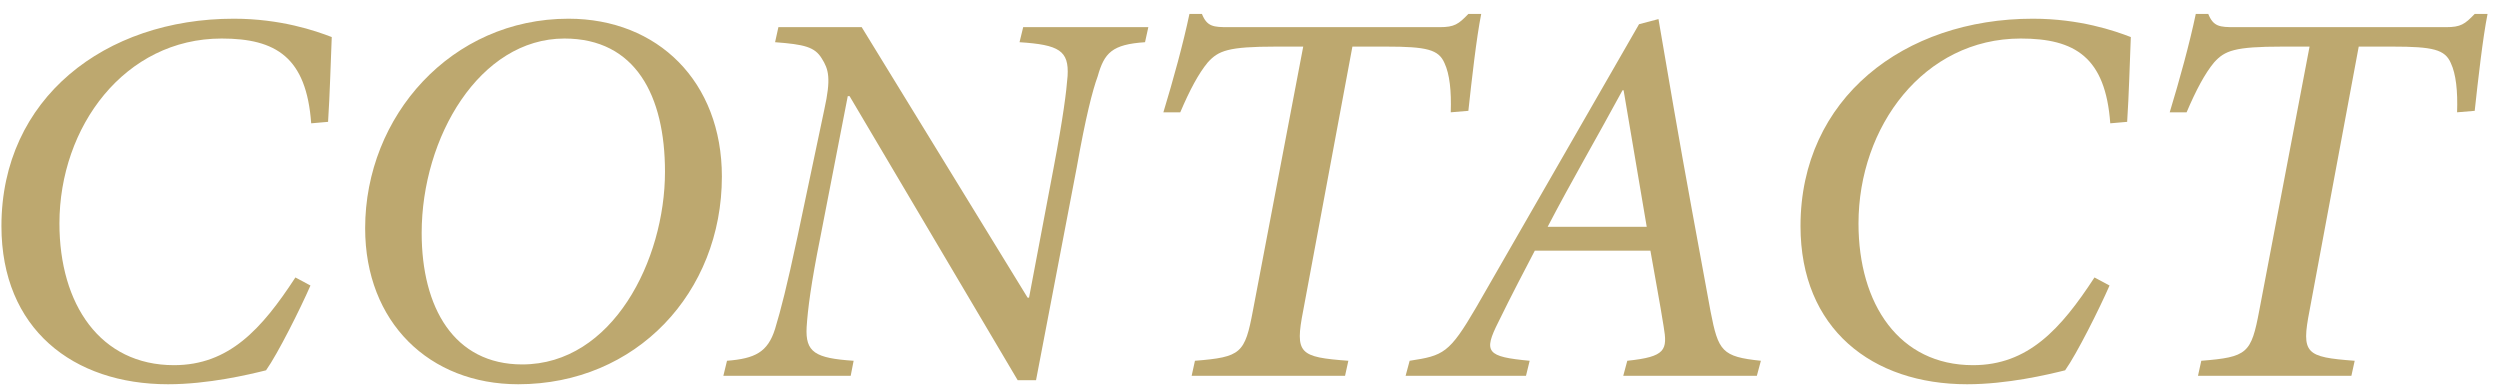
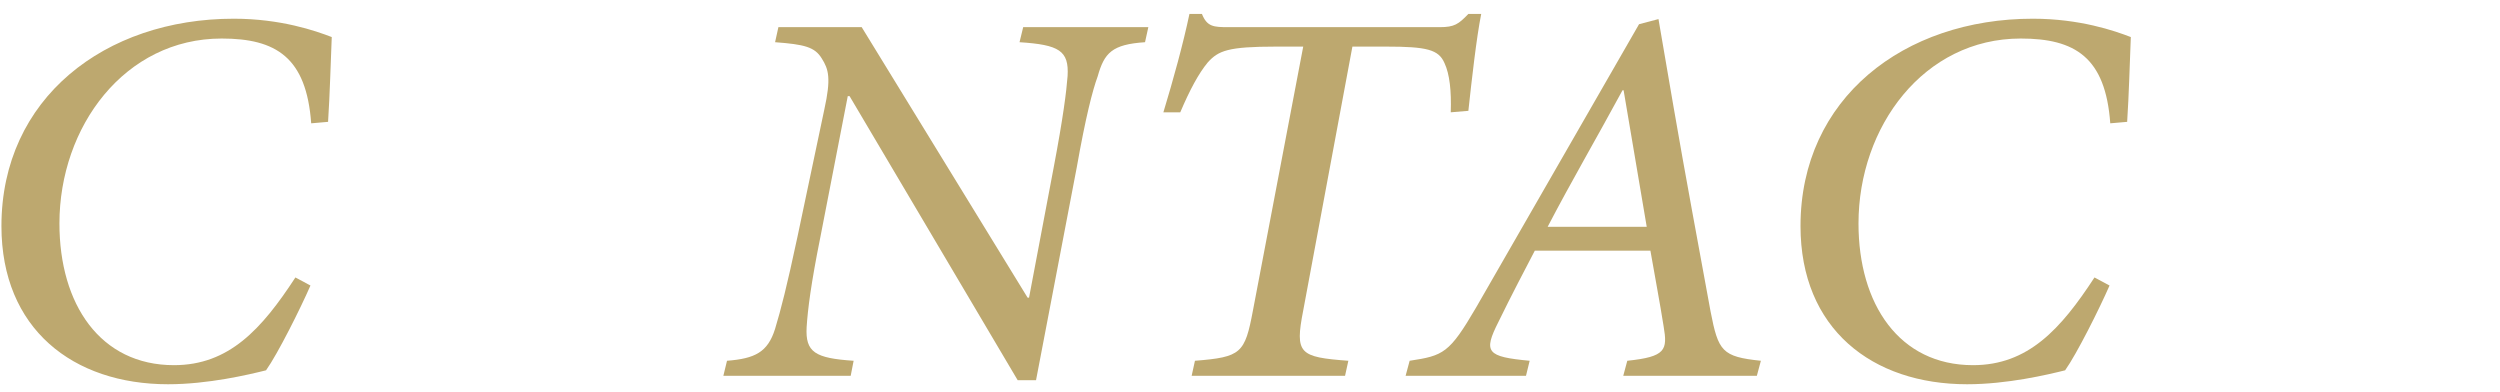
<svg xmlns="http://www.w3.org/2000/svg" width="153" height="24" viewBox="0 0 153 24" fill="none">
  <path d="M18.079 16.98L19 17.474C18.394 18.867 17.001 21.652 16.282 22.663C15.204 22.932 12.733 23.516 10.285 23.516C4.468 23.516 0.088 20.125 0.088 13.836C0.088 6.019 6.422 1.145 14.306 1.145C17.181 1.145 19.314 1.886 20.303 2.268C20.235 3.885 20.19 5.727 20.078 7.457L19.045 7.547C18.753 3.504 16.889 2.358 13.565 2.358C7.635 2.358 3.637 7.749 3.637 13.678C3.637 18.62 6.13 22.348 10.645 22.348C14.014 22.348 16.013 20.147 18.079 16.98Z" fill="#BDA86F" />
-   <path d="M34.79 1.145C40.27 1.145 44.179 5.009 44.179 10.803C44.179 17.901 38.945 23.516 31.713 23.516C26.277 23.516 22.347 19.721 22.347 13.97C22.347 7.097 27.625 1.145 34.79 1.145ZM34.543 2.358C29.355 2.358 25.806 8.4 25.806 14.262C25.806 18.822 27.782 22.303 31.96 22.303C37.485 22.303 40.697 15.925 40.697 10.511C40.697 5.862 38.9 2.358 34.543 2.358Z" fill="#BDA86F" />
  <path d="M70.278 1.662L70.076 2.583C68.055 2.718 67.583 3.234 67.179 4.672C66.864 5.525 66.438 7.187 65.898 10.242L63.405 23.269H62.282L51.995 5.885H51.883L50.198 14.554C49.637 17.34 49.435 18.934 49.367 20.012C49.277 21.562 49.884 21.922 52.242 22.079L52.062 23H44.269L44.493 22.079C46.2 21.944 46.986 21.562 47.435 20.125C47.795 18.934 48.154 17.542 48.806 14.487L50.445 6.716C50.872 4.784 50.715 4.245 50.288 3.571C49.861 2.875 49.232 2.718 47.435 2.583L47.638 1.662L52.736 1.662L62.889 18.216H62.978L64.483 10.264C65.067 7.187 65.269 5.57 65.337 4.649C65.427 3.099 64.82 2.74 62.395 2.583L62.619 1.662L70.278 1.662Z" fill="#BDA86F" />
  <path d="M89.864 0.853L90.65 0.853C90.358 2.313 90.066 4.919 89.864 6.783L88.786 6.873C88.831 5.57 88.719 4.537 88.404 3.863C88.045 3.032 87.326 2.852 84.833 2.852L82.767 2.852L79.757 19.002C79.24 21.652 79.51 21.854 82.519 22.079L82.317 23H72.929L73.131 22.079C75.961 21.854 76.186 21.63 76.68 19.002L79.757 2.852H78.095C75.152 2.852 74.568 3.099 73.917 3.818C73.356 4.492 72.816 5.503 72.232 6.873H71.199C71.806 4.874 72.412 2.673 72.794 0.853L73.558 0.853C73.872 1.639 74.276 1.662 75.175 1.662L88.112 1.662C89.011 1.662 89.258 1.482 89.864 0.853Z" fill="#BDA86F" />
  <path d="M107.766 22.079L107.519 23H99.343L99.59 22.079C101.948 21.832 102.061 21.427 101.813 19.968C101.589 18.552 101.319 17.137 101.005 15.341H93.93C93.413 16.329 92.425 18.216 91.706 19.698C90.763 21.562 90.987 21.832 93.615 22.079L93.391 23L86.023 23L86.27 22.079C88.337 21.764 88.696 21.63 90.336 18.822L100.309 1.482L101.499 1.168L102.42 6.536C103.161 10.826 103.947 15.026 104.688 19.069C105.16 21.495 105.385 21.832 107.766 22.079ZM100.78 13.881L99.365 5.525H99.298C97.703 8.468 96.131 11.163 94.716 13.881H100.78Z" fill="#BDA86F" />
  <path d="M128.183 16.98L129.104 17.474C128.497 18.867 127.104 21.652 126.386 22.663C125.308 22.932 122.837 23.516 120.389 23.516C114.571 23.516 110.191 20.125 110.191 13.836C110.191 6.019 116.525 1.145 124.409 1.145C127.284 1.145 129.418 1.886 130.406 2.268C130.339 3.885 130.294 5.727 130.182 7.457L129.148 7.547C128.856 3.504 126.992 2.358 123.668 2.358C117.738 2.358 113.74 7.749 113.74 13.678C113.74 18.62 116.233 22.348 120.748 22.348C124.117 22.348 126.116 20.147 128.183 16.98Z" fill="#BDA86F" />
-   <path d="M151.452 0.853L152.238 0.853C151.946 2.313 151.654 4.919 151.452 6.783L150.374 6.873C150.419 5.57 150.307 4.537 149.992 3.863C149.633 3.032 148.914 2.852 146.421 2.852L144.354 2.852L141.345 19.002C140.828 21.652 141.098 21.854 144.107 22.079L143.905 23L134.517 23L134.719 22.079C137.549 21.854 137.773 21.63 138.268 19.002L141.345 2.852H139.683C136.74 2.852 136.156 3.099 135.505 3.818C134.943 4.492 134.404 5.503 133.82 6.873H132.787C133.394 4.874 134 2.673 134.382 0.853L135.146 0.853C135.46 1.639 135.864 1.662 136.763 1.662L149.7 1.662C150.599 1.662 150.846 1.482 151.452 0.853Z" fill="#BDA86F" />
</svg>